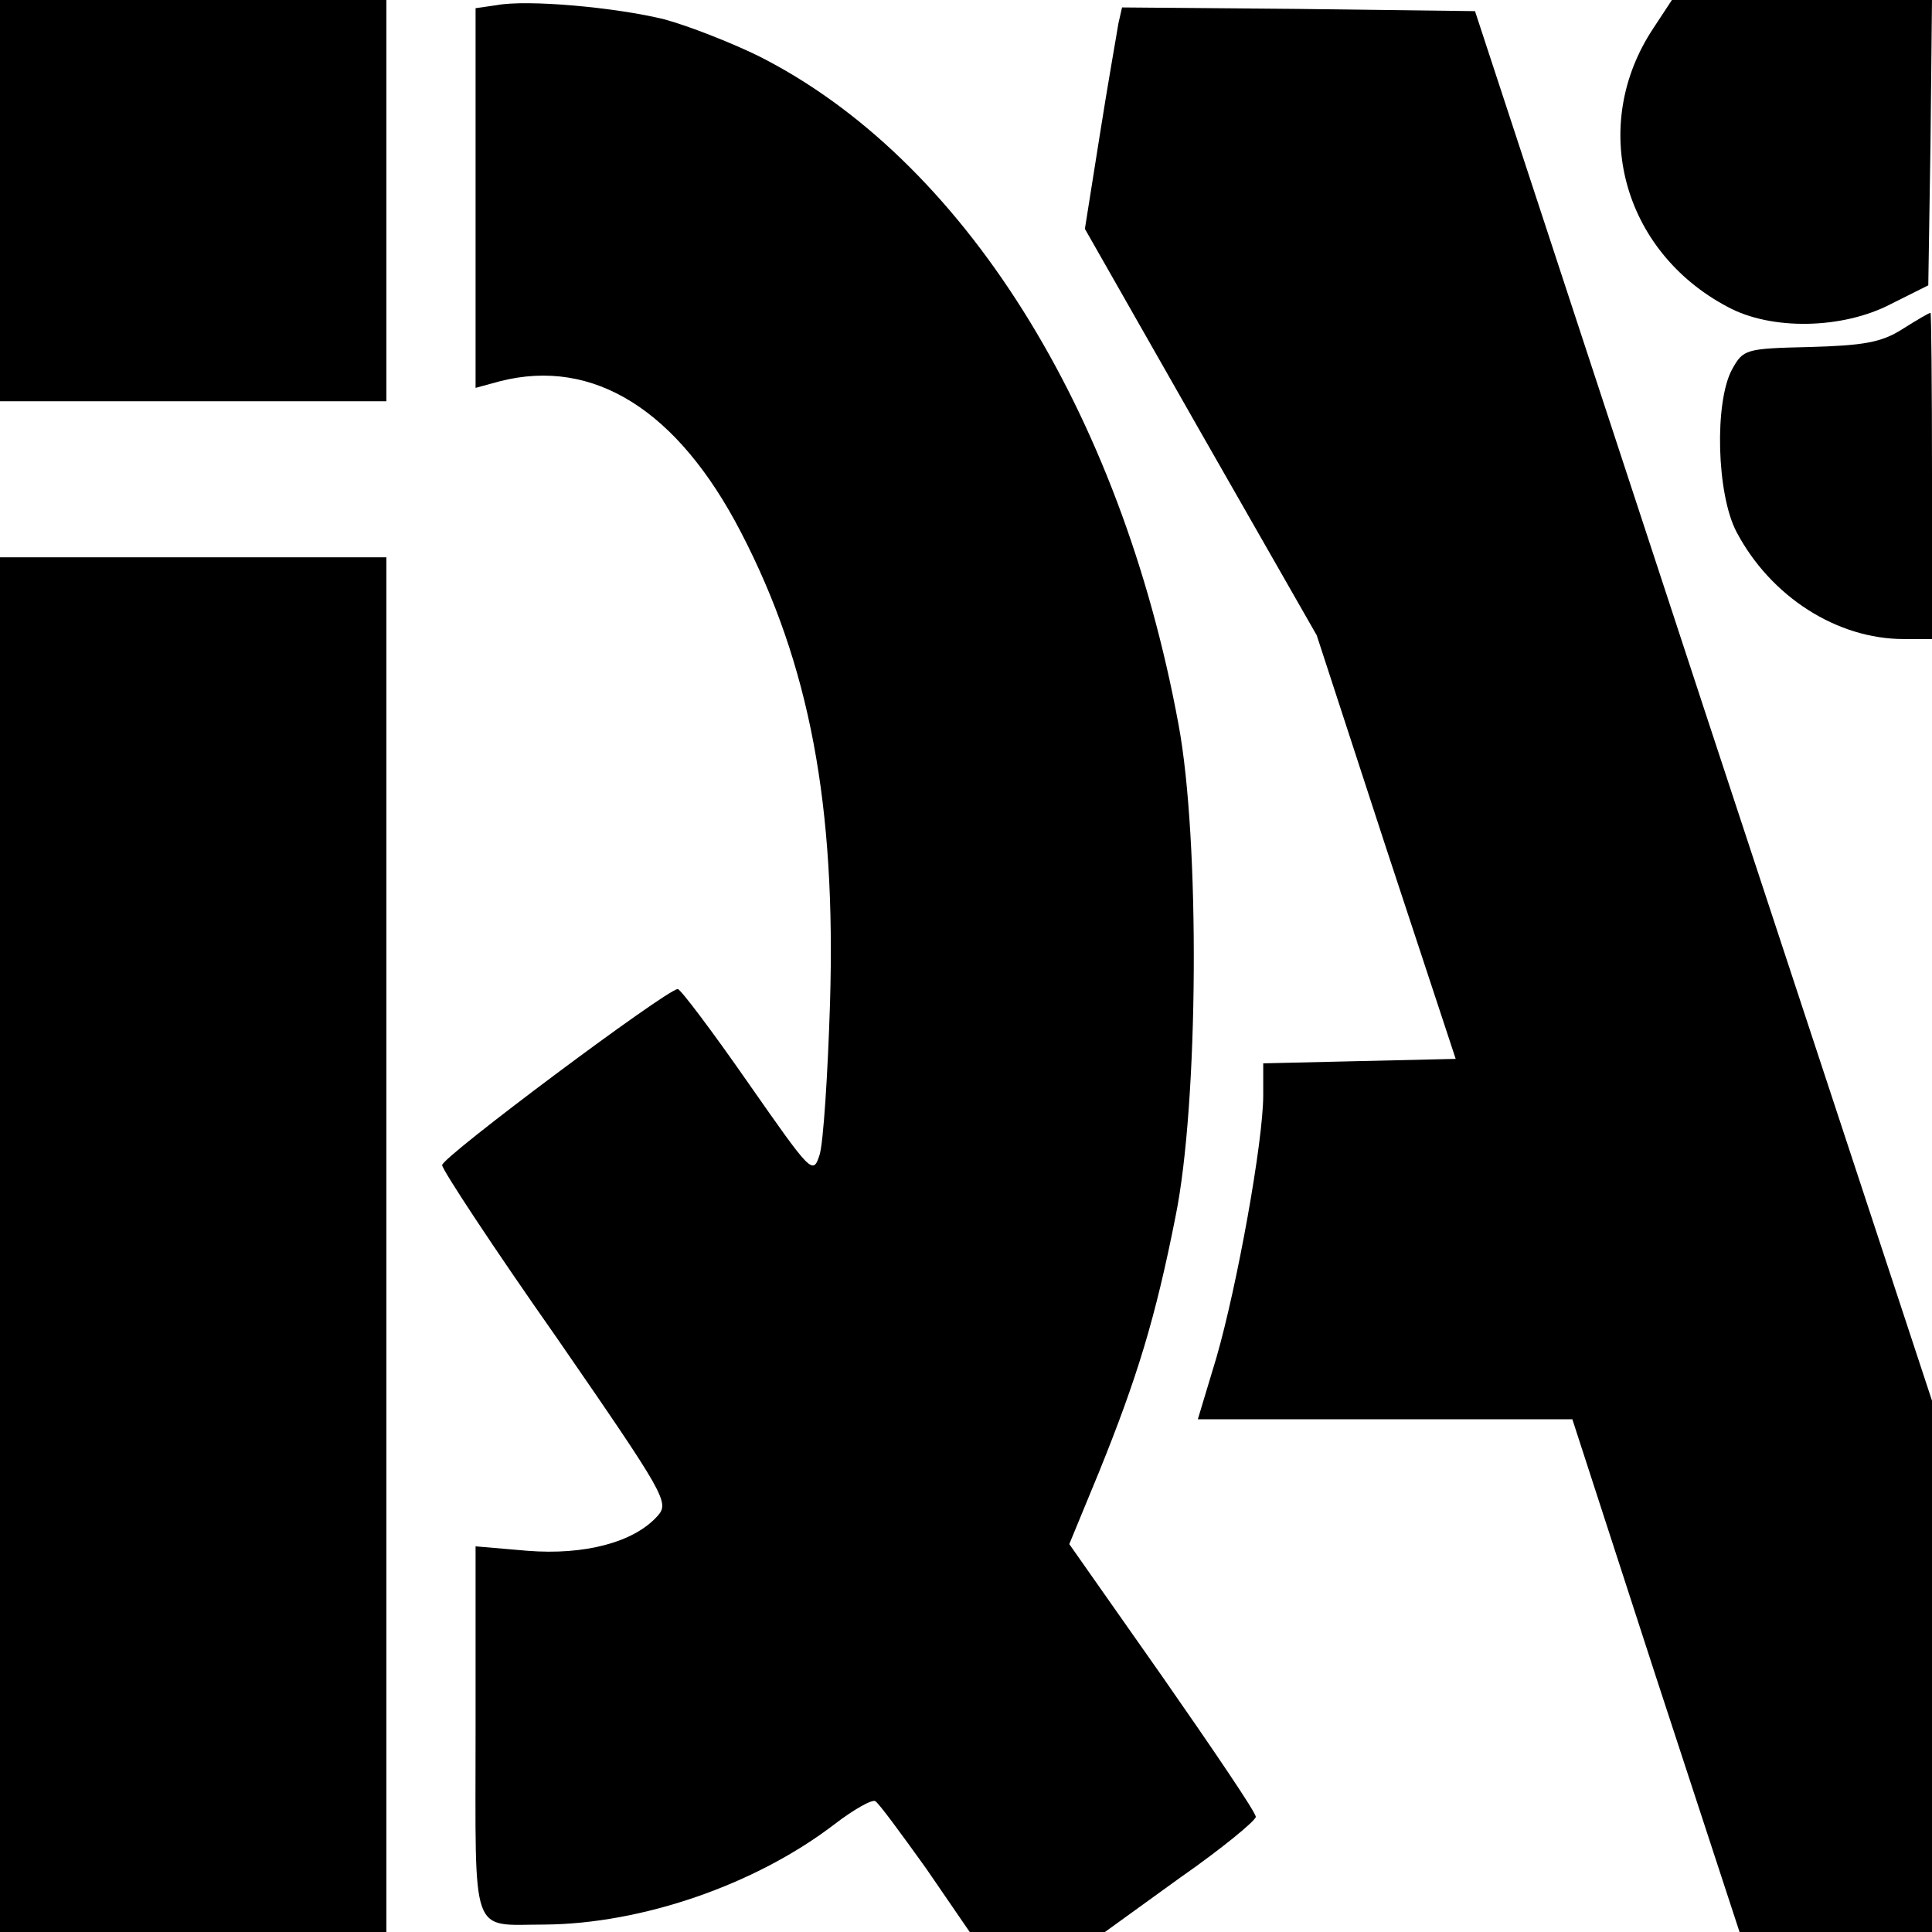
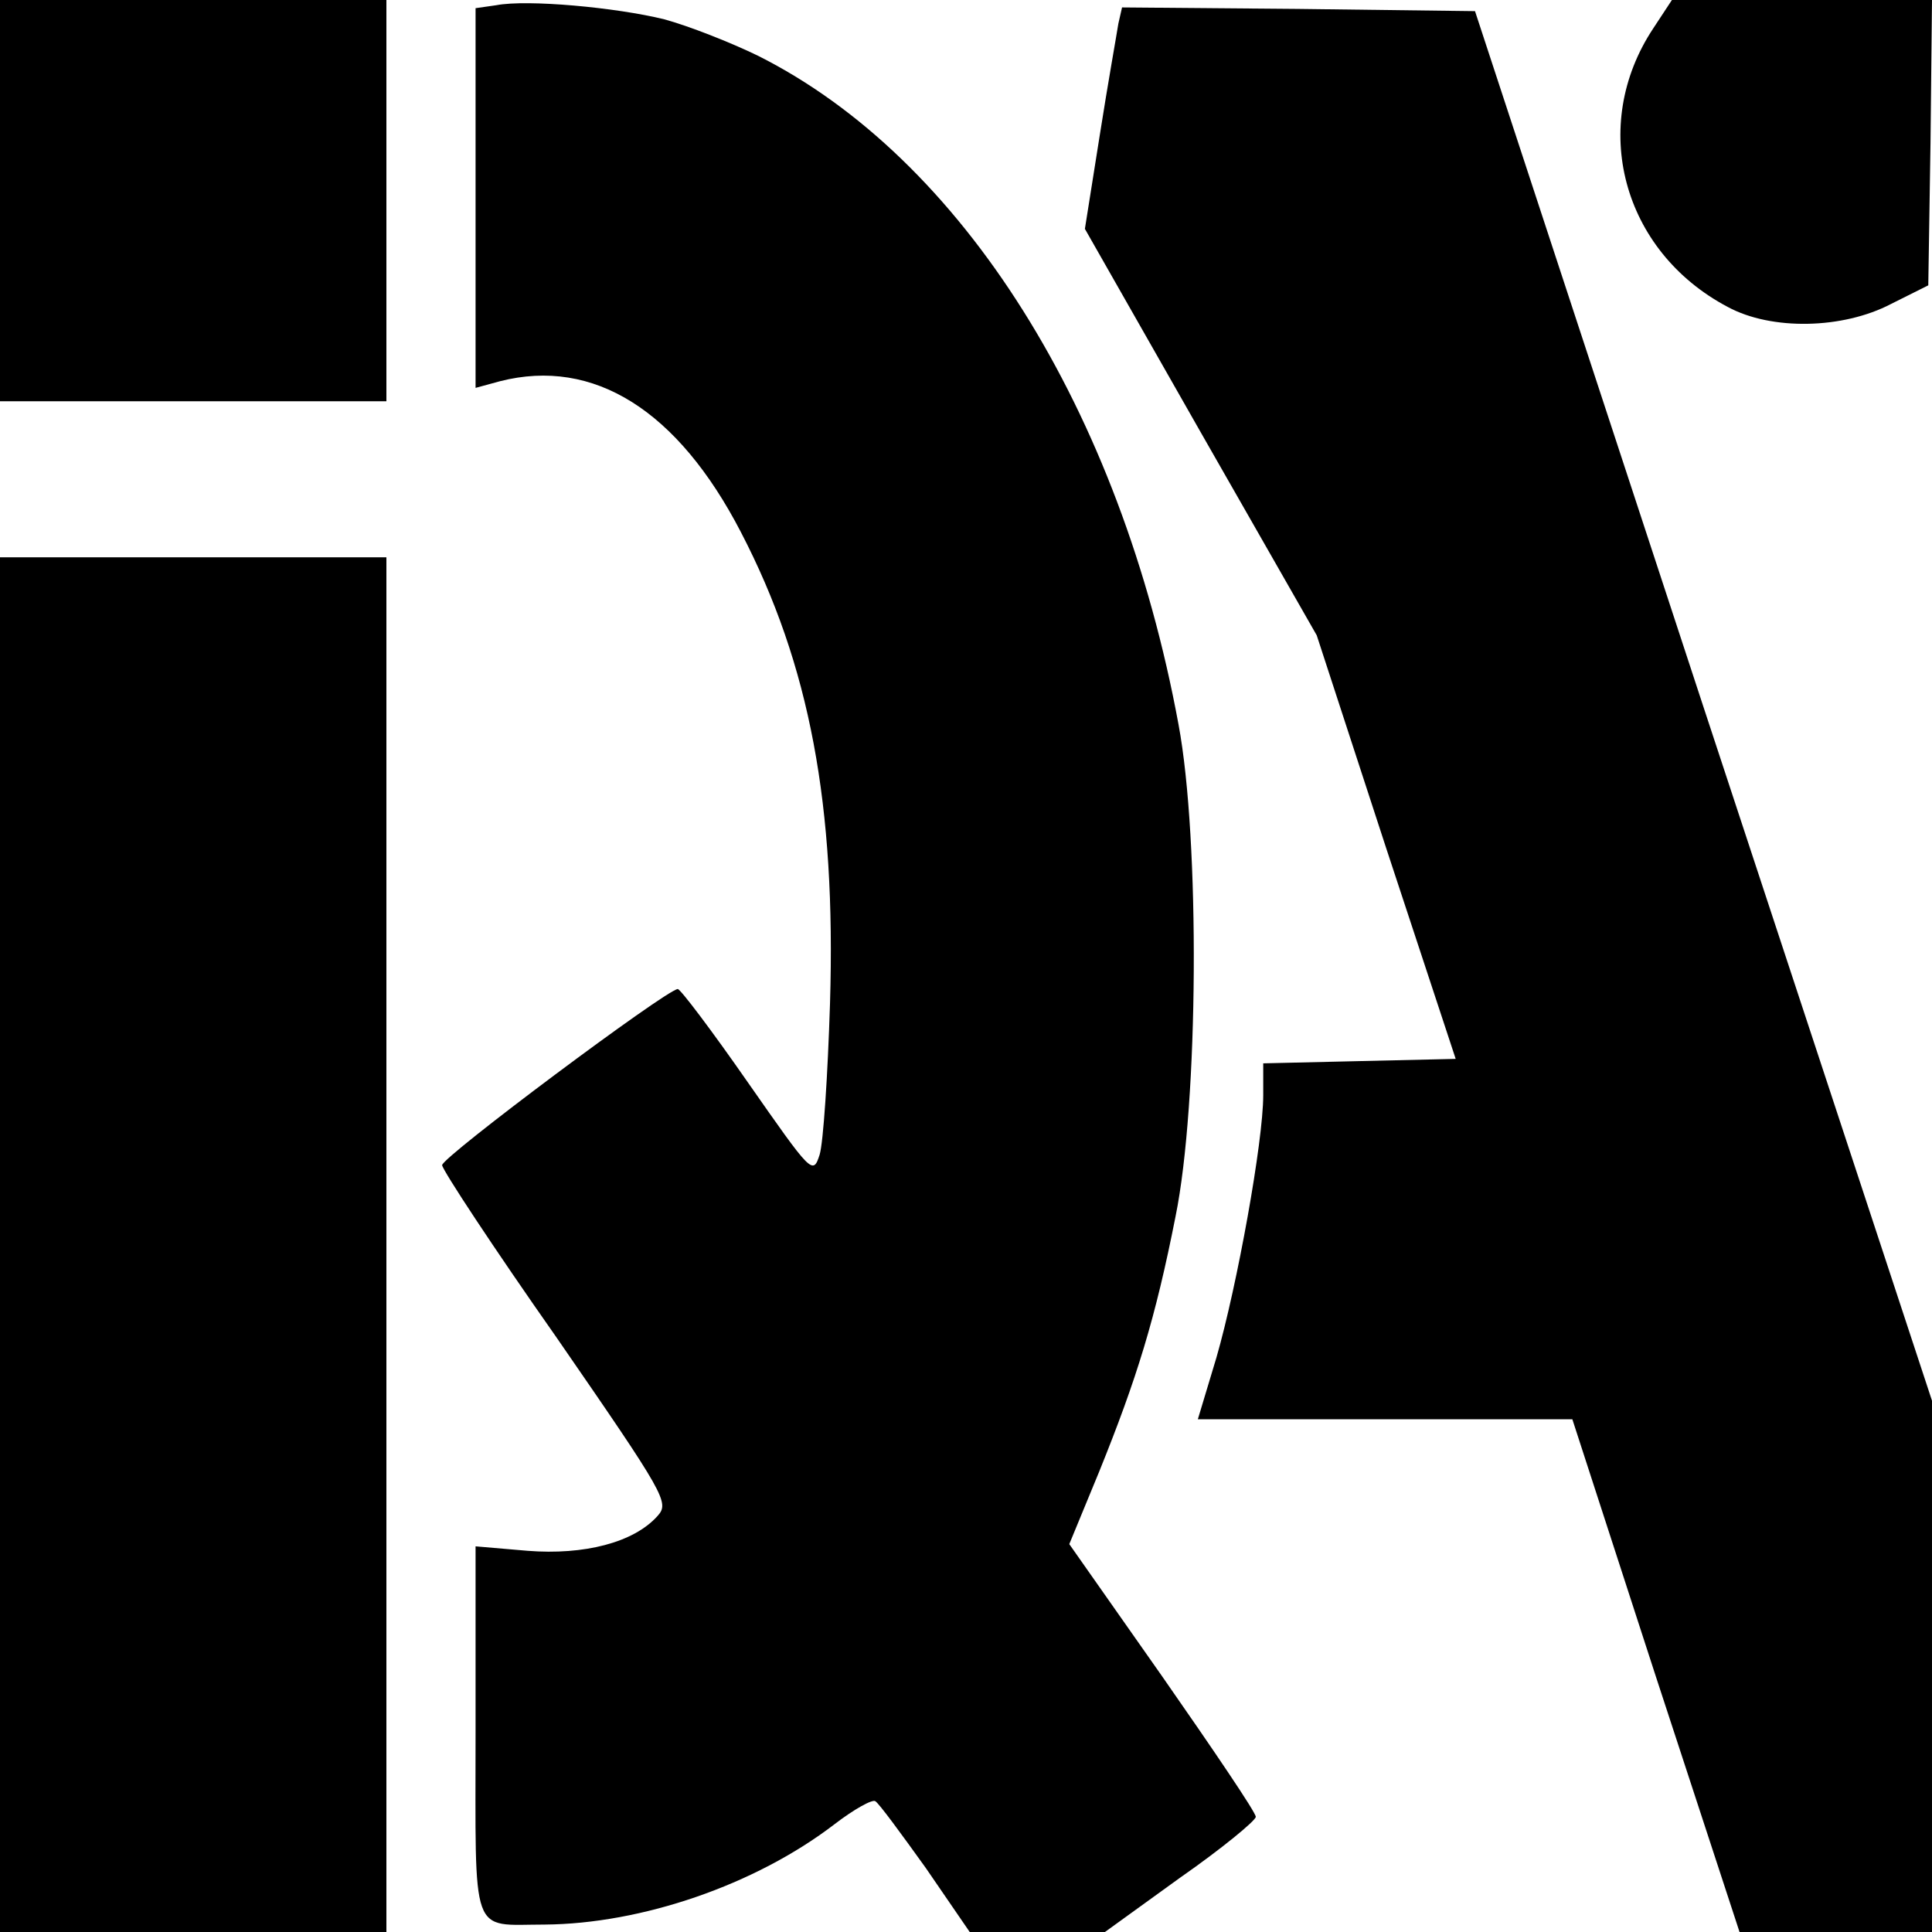
<svg xmlns="http://www.w3.org/2000/svg" version="1.0" width="260pt" height="260pt" viewBox="0 0 260 260" preserveAspectRatio="xMidYMid meet">
  <g transform="translate(0,260) scale(0.1,-0.1)" fill="#000000" stroke="none">
    <path d="M0 2330 l0 -270 260 0 260 0 0 270 0 270 -260 0 -260 0 0 -270z" />
    <path d="M668 2593 l-28 -4 0 -255 0 -256 33 9 c126 32 239 -39 324 -203 93 -179 128 -368 120 -634 -3 -96 -9 -188 -14 -204 -9 -28 -11 -25 -97 98 -48 69 -91 126 -94 125 -17 -2 -317 -226 -317 -237 0 -6 69 -111 154 -232 147 -213 152 -222 136 -240 -32 -36 -99 -53 -175 -47 l-70 6 0 -249 c0 -282 -8 -260 93 -260 130 1 283 53 390 135 26 20 51 34 55 31 5 -3 35 -44 68 -90 l59 -86 91 0 91 0 101 73 c56 39 102 77 102 82 0 6 -57 90 -126 189 l-125 178 40 97 c51 126 76 207 103 344 31 152 33 507 4 662 -78 423 -291 762 -566 900 -37 18 -93 40 -126 49 -65 16 -184 27 -226 19z" />
    <path d="M2225 2562 c-87 -131 -42 -300 100 -375 59 -32 155 -30 220 4 l50 25 3 192 2 192 -175 0 -175 0 -25 -38z" />
-     <path d="M1505 2568 c-2 -13 -14 -80 -25 -150 l-20 -126 156 -274 156 -273 93 -285 94 -285 -130 -3 -129 -3 0 -43 c0 -62 -35 -256 -63 -353 l-25 -83 252 0 252 0 112 -345 113 -345 129 0 130 0 0 358 0 357 -308 935 -307 935 -238 3 -237 2 -5 -22z" />
-     <path d="M2560 2157 c-28 -18 -53 -22 -125 -24 -86 -2 -89 -3 -104 -30 -24 -44 -21 -168 6 -219 46 -87 135 -144 225 -144 l38 0 0 220 c0 121 -1 220 -2 219 -2 0 -19 -10 -38 -22z" />
+     <path d="M1505 2568 c-2 -13 -14 -80 -25 -150 l-20 -126 156 -274 156 -273 93 -285 94 -285 -130 -3 -129 -3 0 -43 c0 -62 -35 -256 -63 -353 l-25 -83 252 0 252 0 112 -345 113 -345 129 0 130 0 0 358 0 357 -308 935 -307 935 -238 3 -237 2 -5 -22" />
    <path d="M0 925 l0 -925 260 0 260 0 0 925 0 925 -260 0 -260 0 0 -925z" />
  </g>
</svg>